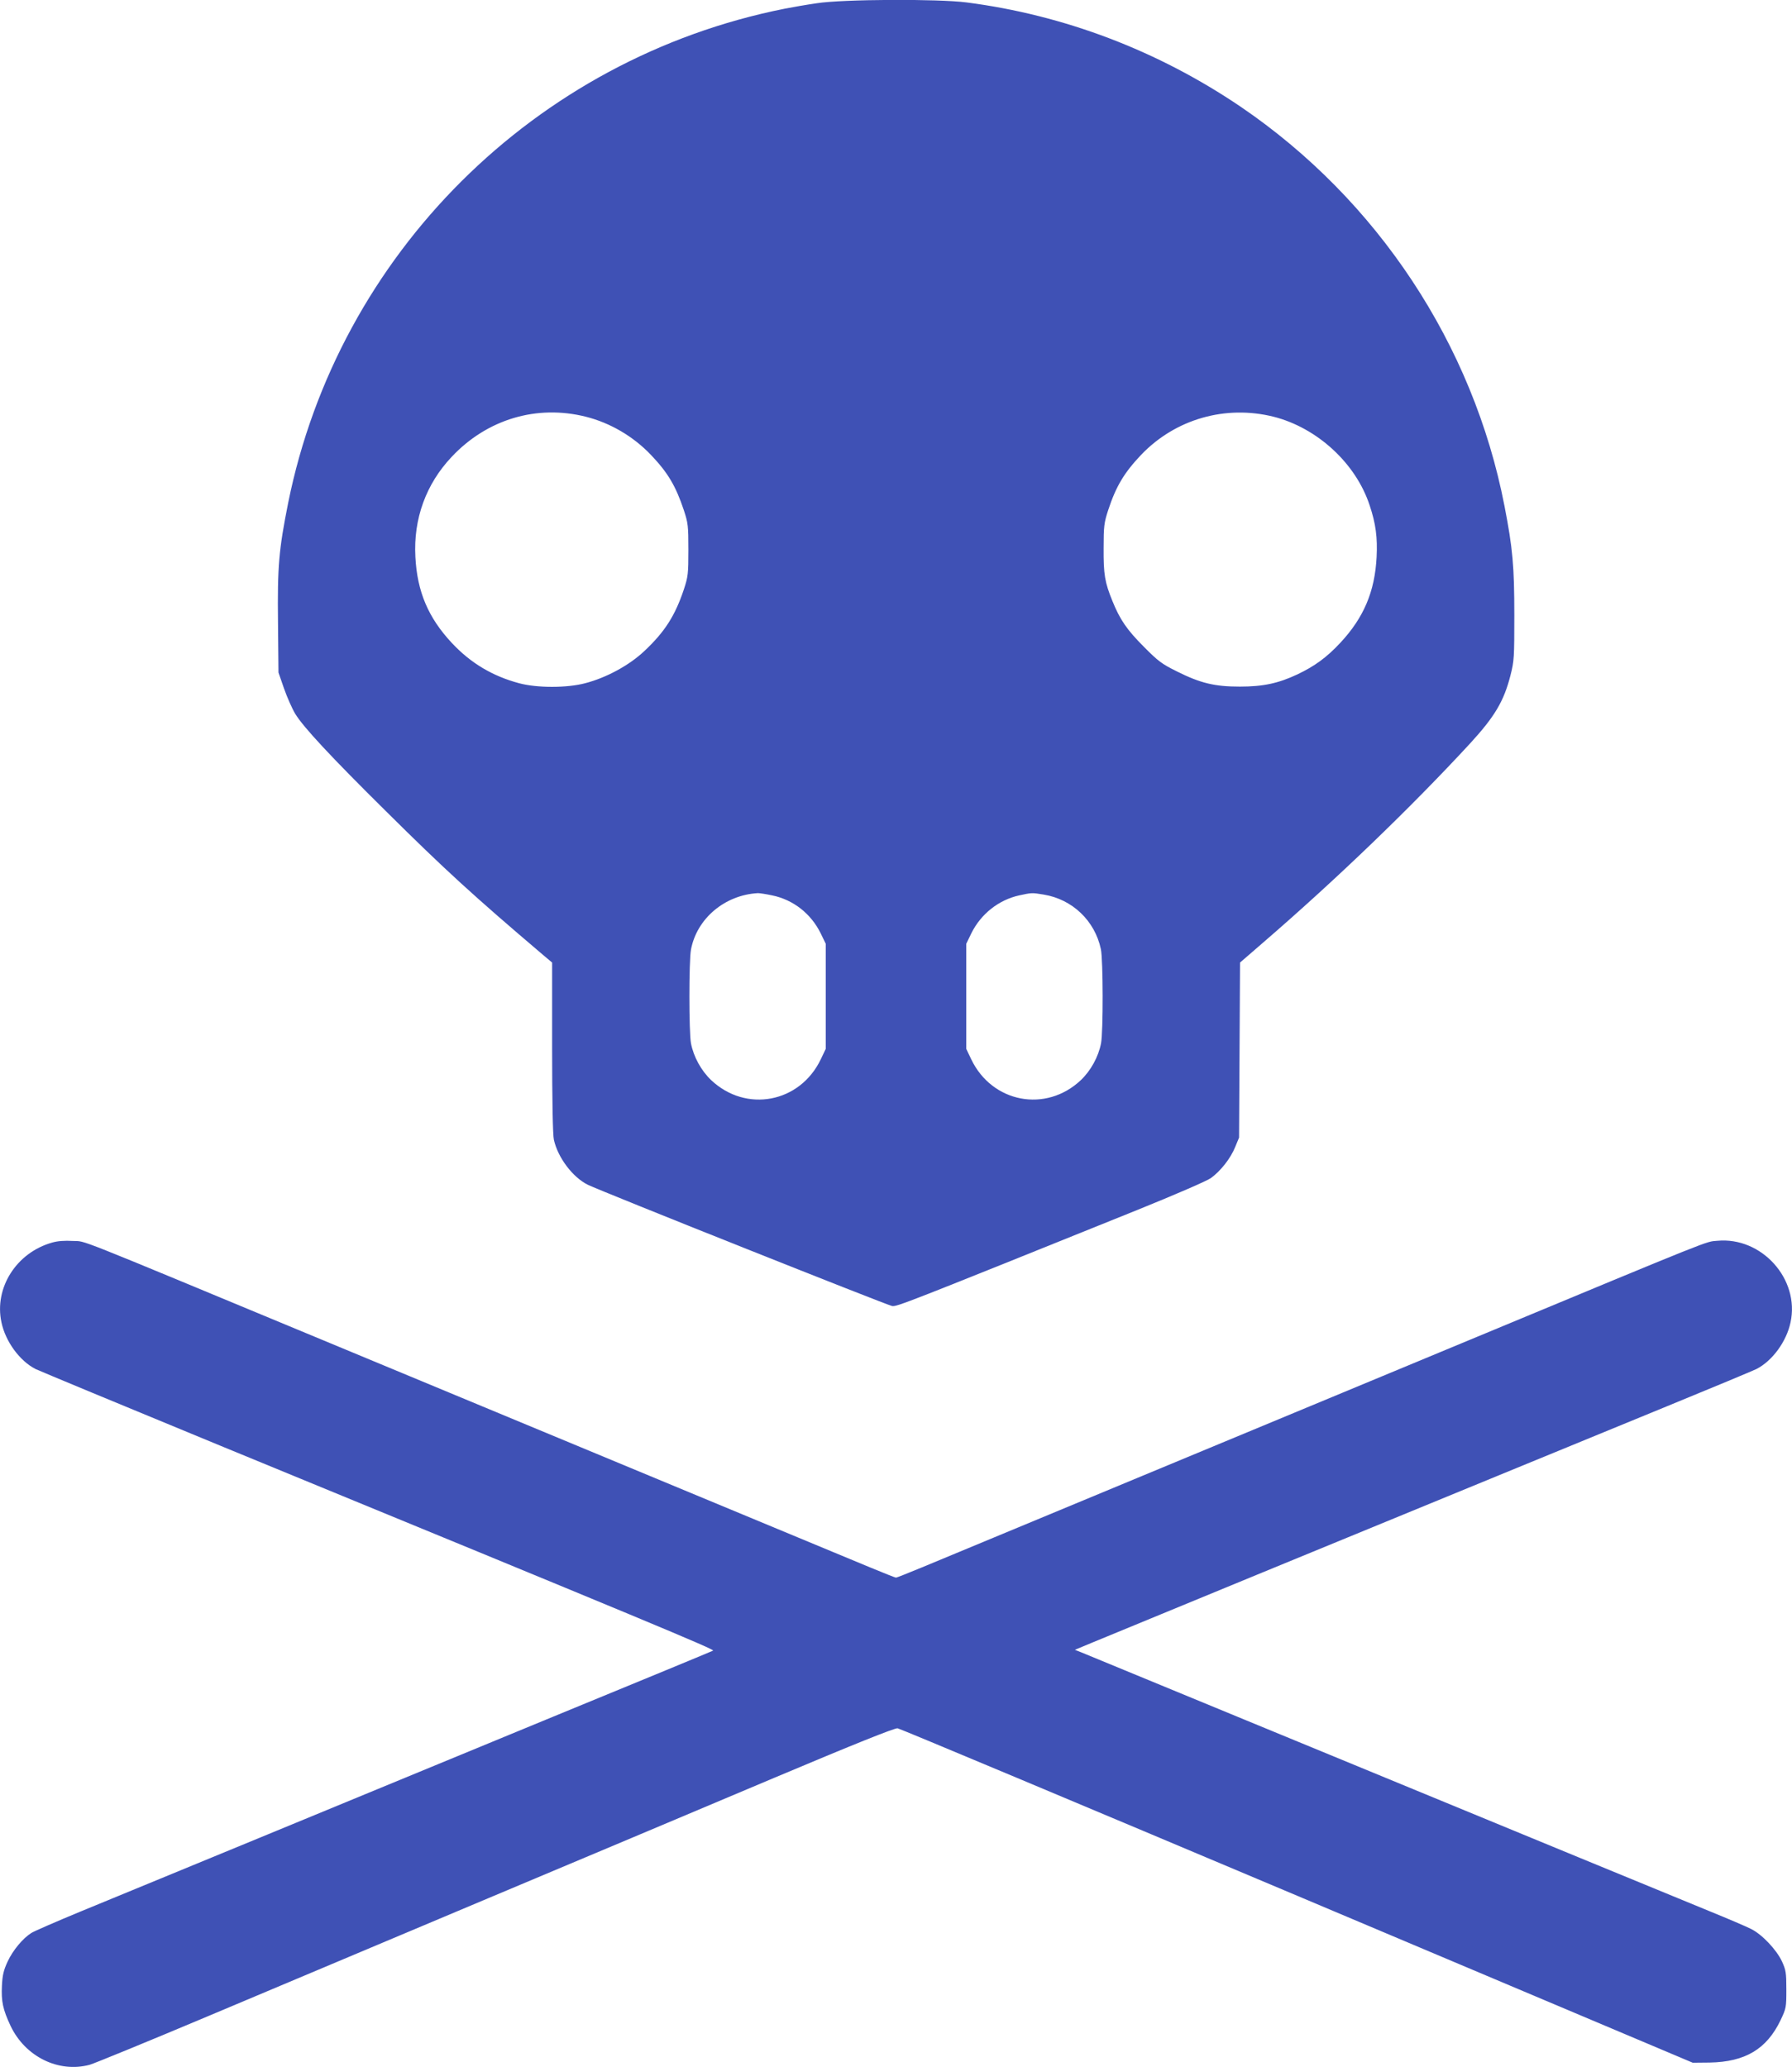
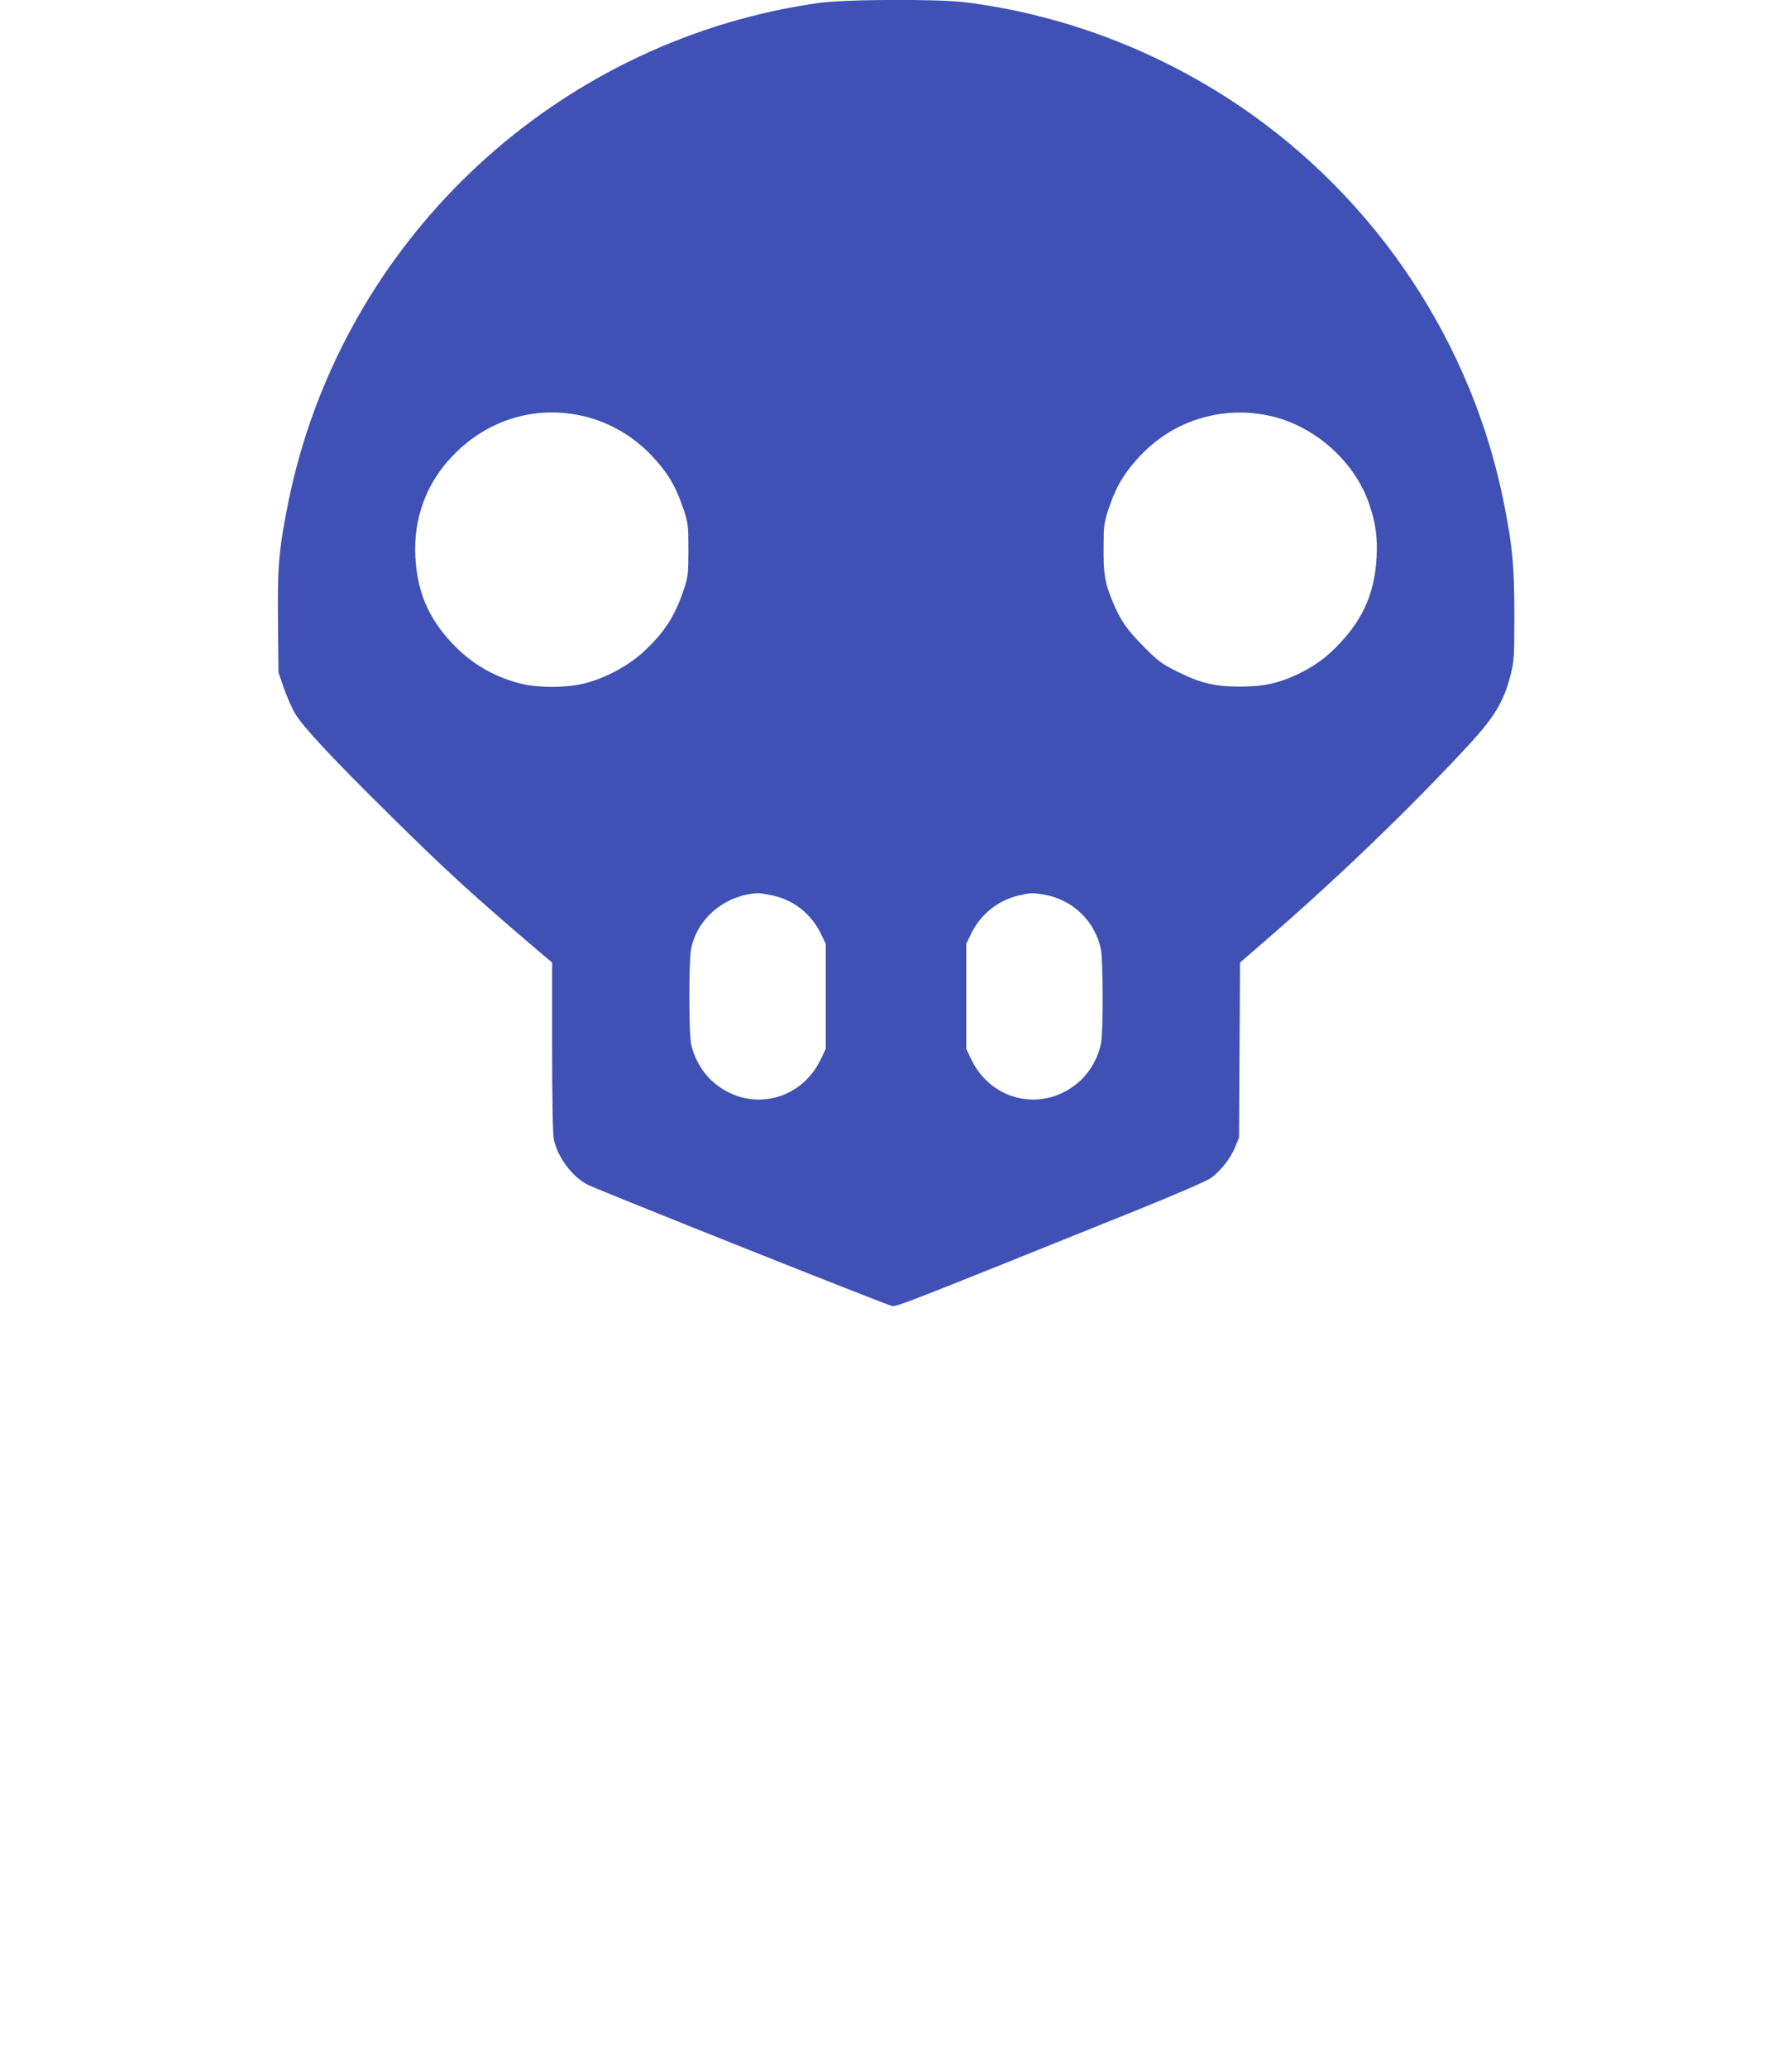
<svg xmlns="http://www.w3.org/2000/svg" version="1.0" width="1110pt" height="1280pt" viewBox="0 0 1110 1280" preserveAspectRatio="xMidYMid meet">
  <g transform="translate(0,1280) scale(0.1,-0.1)" fill="#3f51b5" stroke="none">
    <path d="M5060 12780 c-64 -9 -154 -25 -200 -34 -1547 -308 -2764 -1520 -3075 -3060 -58 -291 -67 -393 -63 -742 l3 -309 34 -98 c19 -54 50 -125 70 -158 50 -82 221 -266 564 -605 363 -360 538 -520 970 -887 l57 -48 0 -527 c0 -319 4 -544 11 -571 25 -111 117 -232 210 -278 84 -41 1854 -746 1885 -751 31 -4 75 13 1519 595 235 95 429 179 455 197 61 44 123 123 151 193 l24 58 3 542 3 542 142 123 c451 389 915 835 1284 1235 152 166 208 260 249 420 23 90 24 112 24 373 0 304 -10 415 -61 677 -194 1000 -787 1896 -1634 2472 -512 347 -1093 568 -1698 646 -177 23 -770 20 -927 -5z m-1430 -2561 c150 -38 292 -121 401 -235 106 -111 155 -194 205 -344 26 -79 28 -97 28 -245 0 -148 -2 -166 -28 -245 -54 -162 -118 -263 -245 -382 -93 -88 -235 -165 -366 -199 -113 -30 -299 -30 -410 0 -164 44 -299 124 -416 249 -146 156 -215 318 -226 533 -13 236 66 452 225 620 219 233 527 325 832 248z m4260 0 c270 -69 509 -289 594 -549 38 -113 49 -200 43 -319 -11 -215 -80 -377 -226 -533 -83 -89 -157 -143 -264 -194 -119 -56 -213 -76 -357 -76 -156 0 -244 21 -390 94 -93 46 -116 63 -205 153 -104 104 -148 168 -194 282 -48 117 -56 167 -55 328 0 136 3 158 28 235 49 149 99 232 205 344 212 221 522 310 821 235z m-3107 -2964 c131 -27 240 -113 300 -234 l32 -66 0 -325 0 -325 -31 -65 c-129 -270 -463 -333 -679 -129 -62 59 -109 145 -125 228 -13 69 -13 512 0 580 36 193 210 339 415 350 11 0 51 -6 88 -14z m1682 5 c177 -29 317 -162 354 -338 14 -66 15 -510 1 -583 -16 -83 -63 -169 -125 -228 -216 -204 -550 -141 -679 129 l-31 65 0 325 0 325 32 66 c59 119 169 206 296 234 78 17 79 17 152 5z" />
-     <path d="M323 5105 c-221 -62 -360 -280 -314 -494 25 -119 113 -239 211 -289 25 -12 538 -225 1140 -473 2674 -1099 3069 -1264 3057 -1271 -7 -4 -452 -188 -988 -408 -1272 -525 -2607 -1075 -2938 -1211 -145 -60 -278 -118 -296 -129 -53 -33 -115 -107 -148 -178 -24 -52 -32 -83 -35 -149 -5 -97 6 -148 54 -250 91 -190 296 -291 489 -240 28 8 363 145 745 306 382 161 1159 488 1725 726 567 238 1363 573 1770 745 496 209 748 310 765 307 14 -2 1128 -469 2475 -1037 l2450 -1034 105 1 c220 4 353 83 439 262 35 74 36 79 36 191 0 104 -3 120 -27 173 -34 73 -124 168 -191 201 -29 15 -144 64 -257 110 -203 83 -1002 412 -2880 1186 -536 221 -992 409 -1014 418 l-38 15 113 47 c63 26 533 220 1044 430 512 210 1171 481 1465 602 294 121 765 314 1045 429 281 115 530 219 555 231 98 50 186 170 211 289 58 268 -179 531 -454 505 -76 -7 11 28 -1527 -611 -1591 -661 -2504 -1040 -2950 -1225 -162 -67 -364 -151 -448 -186 -85 -35 -157 -64 -162 -64 -5 0 -77 29 -162 64 -84 35 -286 119 -448 186 -446 185 -1359 564 -2950 1225 -1585 658 -1450 605 -1538 610 -51 3 -95 0 -129 -10z" />
  </g>
</svg>